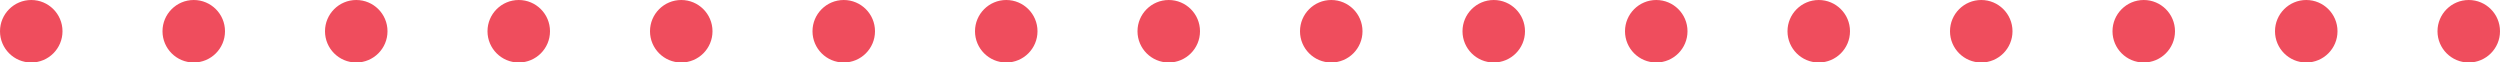
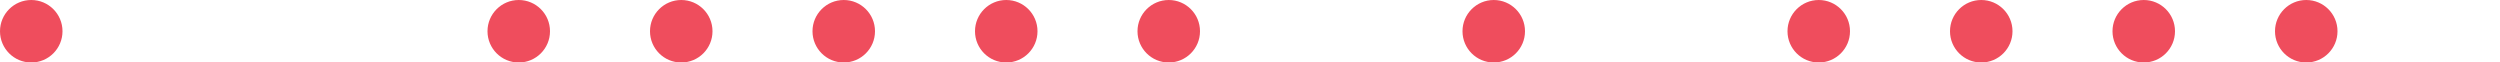
<svg xmlns="http://www.w3.org/2000/svg" version="1.1" id="Layer_1" x="0px" y="0px" viewBox="0 0 400 10" style="enable-background:new 0 0 400 10;" xml:space="preserve">
  <style type="text/css">
	.st0{fill:#EF4D5D;}
</style>
  <g id="Layer_2_00000137837065726161327290000012652636233428495279_">
    <g id="Layer_1-2">
      <circle class="st0" cx="5" cy="5" r="5" />
-       <circle class="st0" cx="31" cy="5" r="5" />
-       <circle class="st0" cx="57" cy="5" r="5" />
      <circle class="st0" cx="83" cy="5" r="5" />
      <circle class="st0" cx="109" cy="5" r="5" />
      <circle class="st0" cx="135" cy="5" r="5" />
      <circle class="st0" cx="161" cy="5" r="5" />
      <circle class="st0" cx="187" cy="5" r="5" />
-       <circle class="st0" cx="213" cy="5" r="5" />
      <circle class="st0" cx="239" cy="5" r="5" />
-       <circle class="st0" cx="265" cy="5" r="5" />
      <circle class="st0" cx="291" cy="5" r="5" />
      <circle class="st0" cx="317" cy="5" r="5" />
      <circle class="st0" cx="343" cy="5" r="5" />
      <circle class="st0" cx="369" cy="5" r="5" />
-       <circle class="st0" cx="395" cy="5" r="5" />
    </g>
  </g>
</svg>